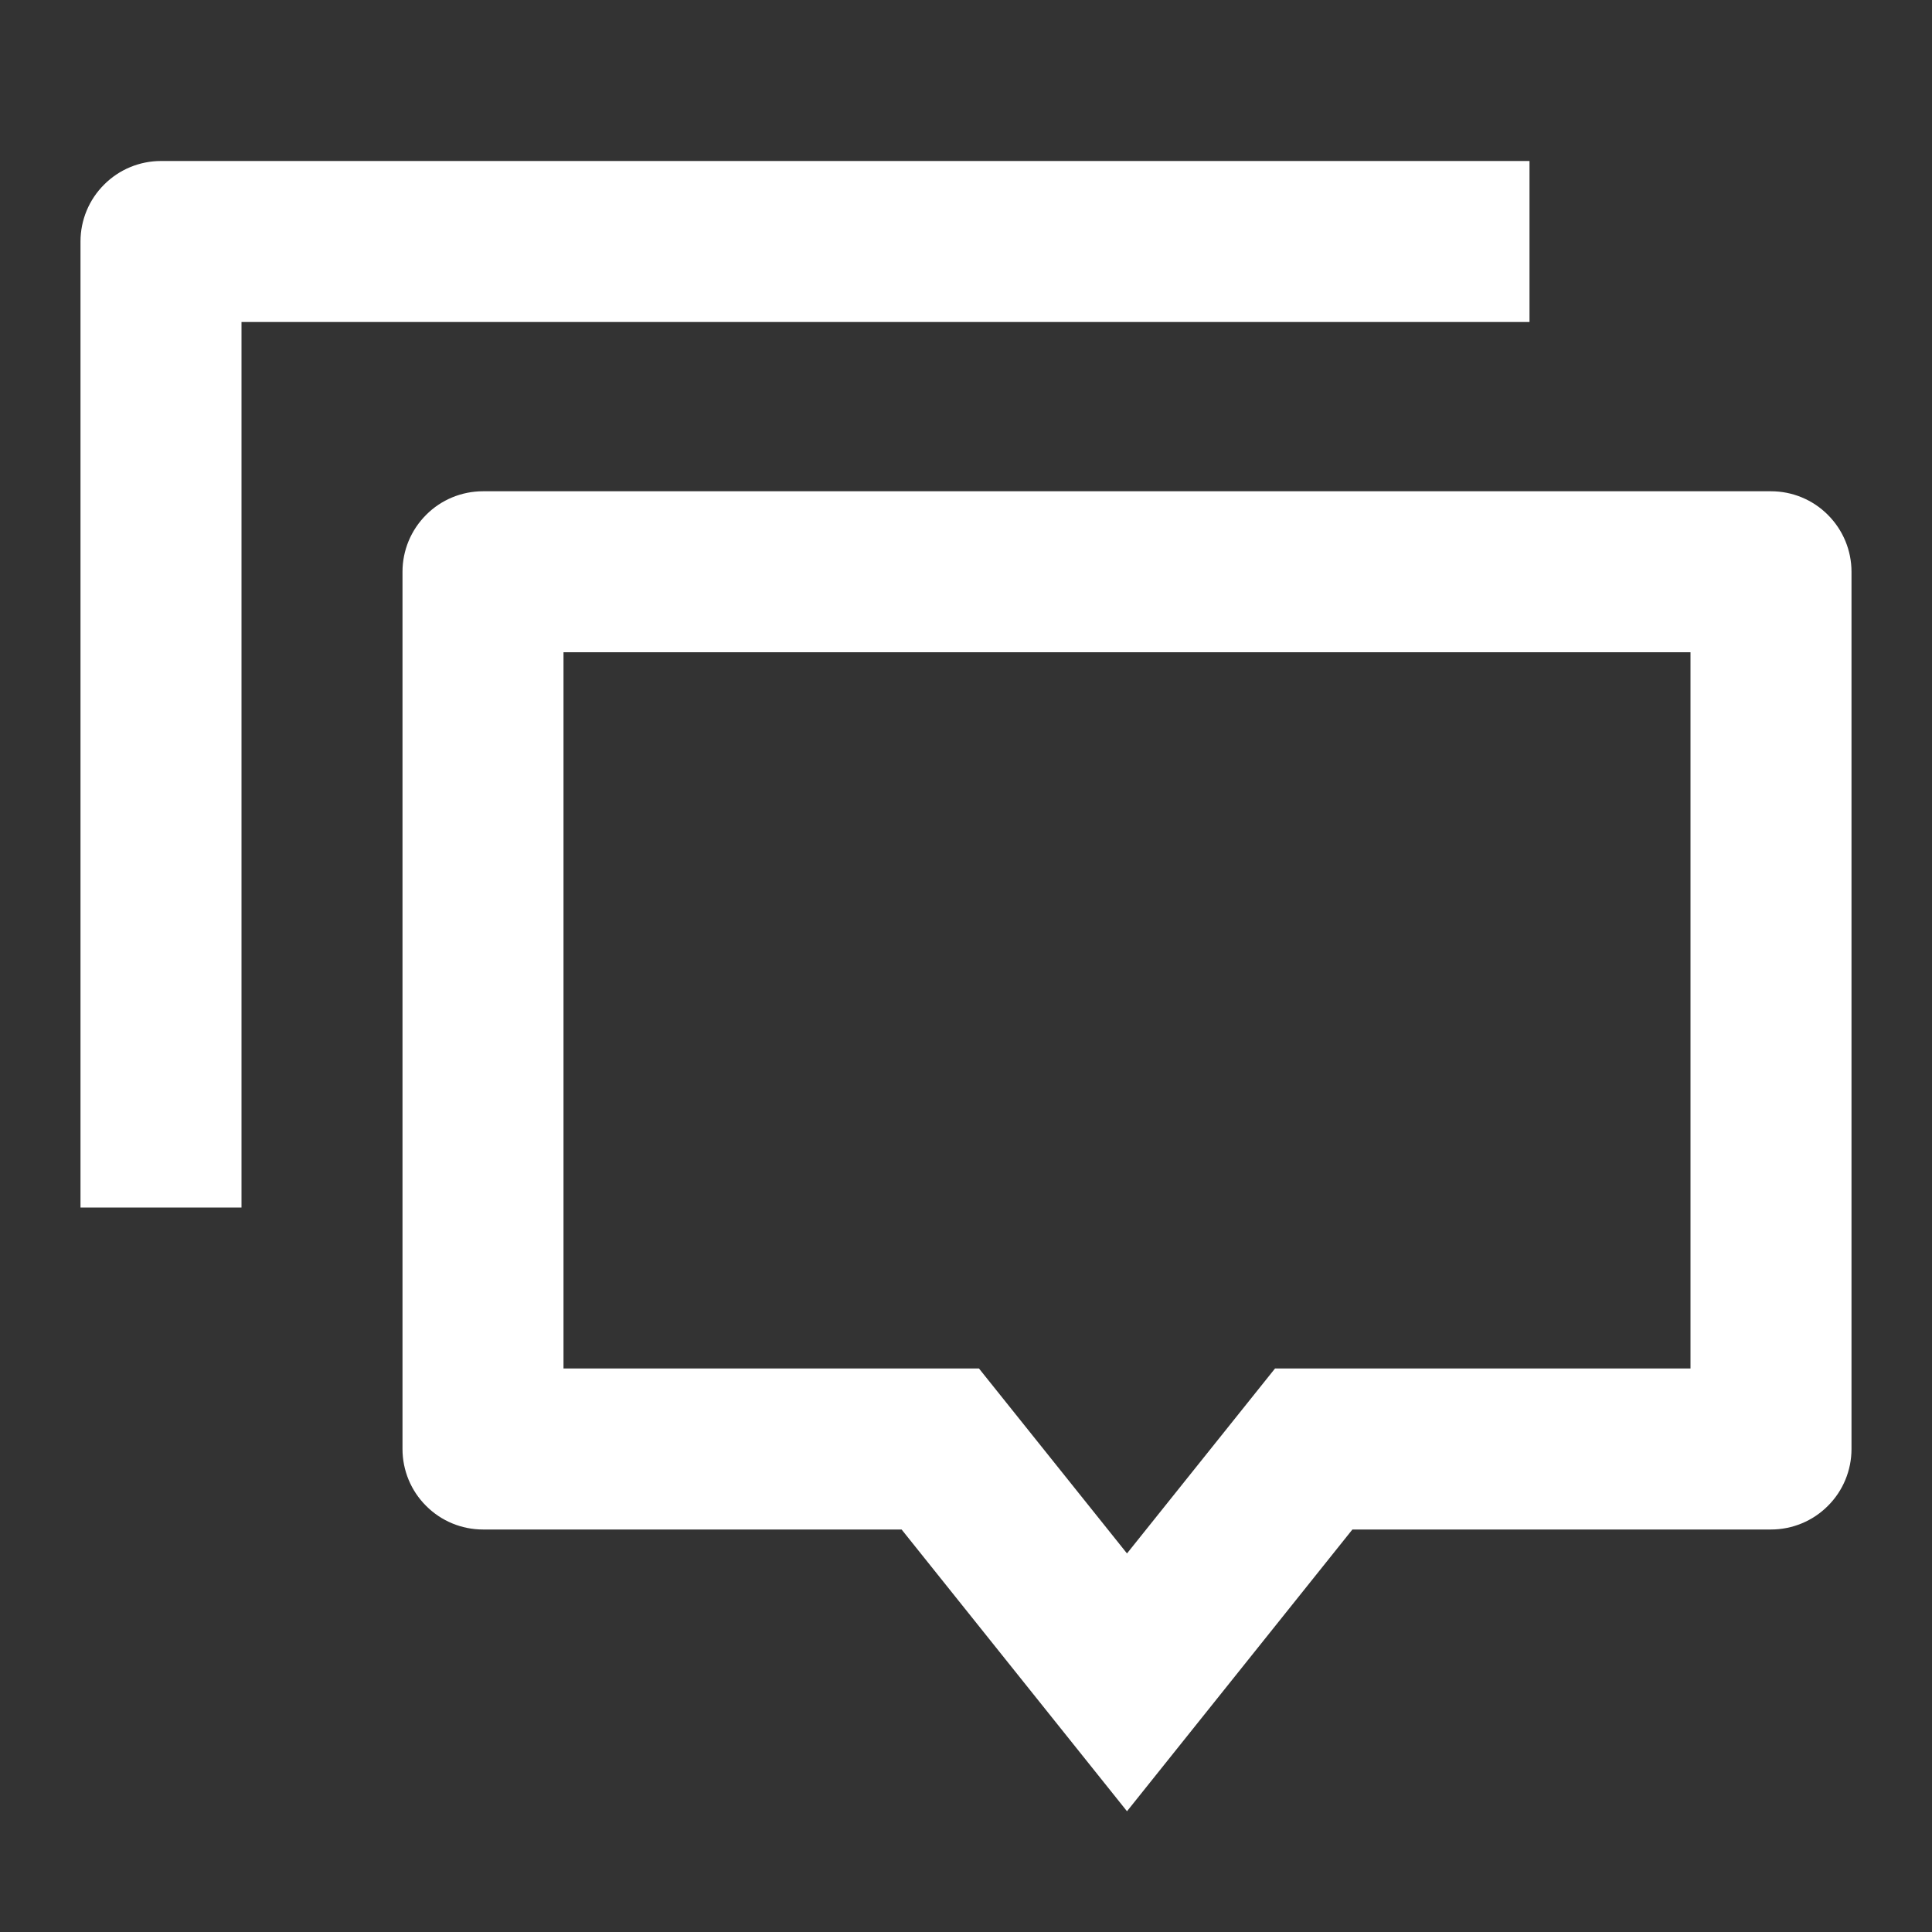
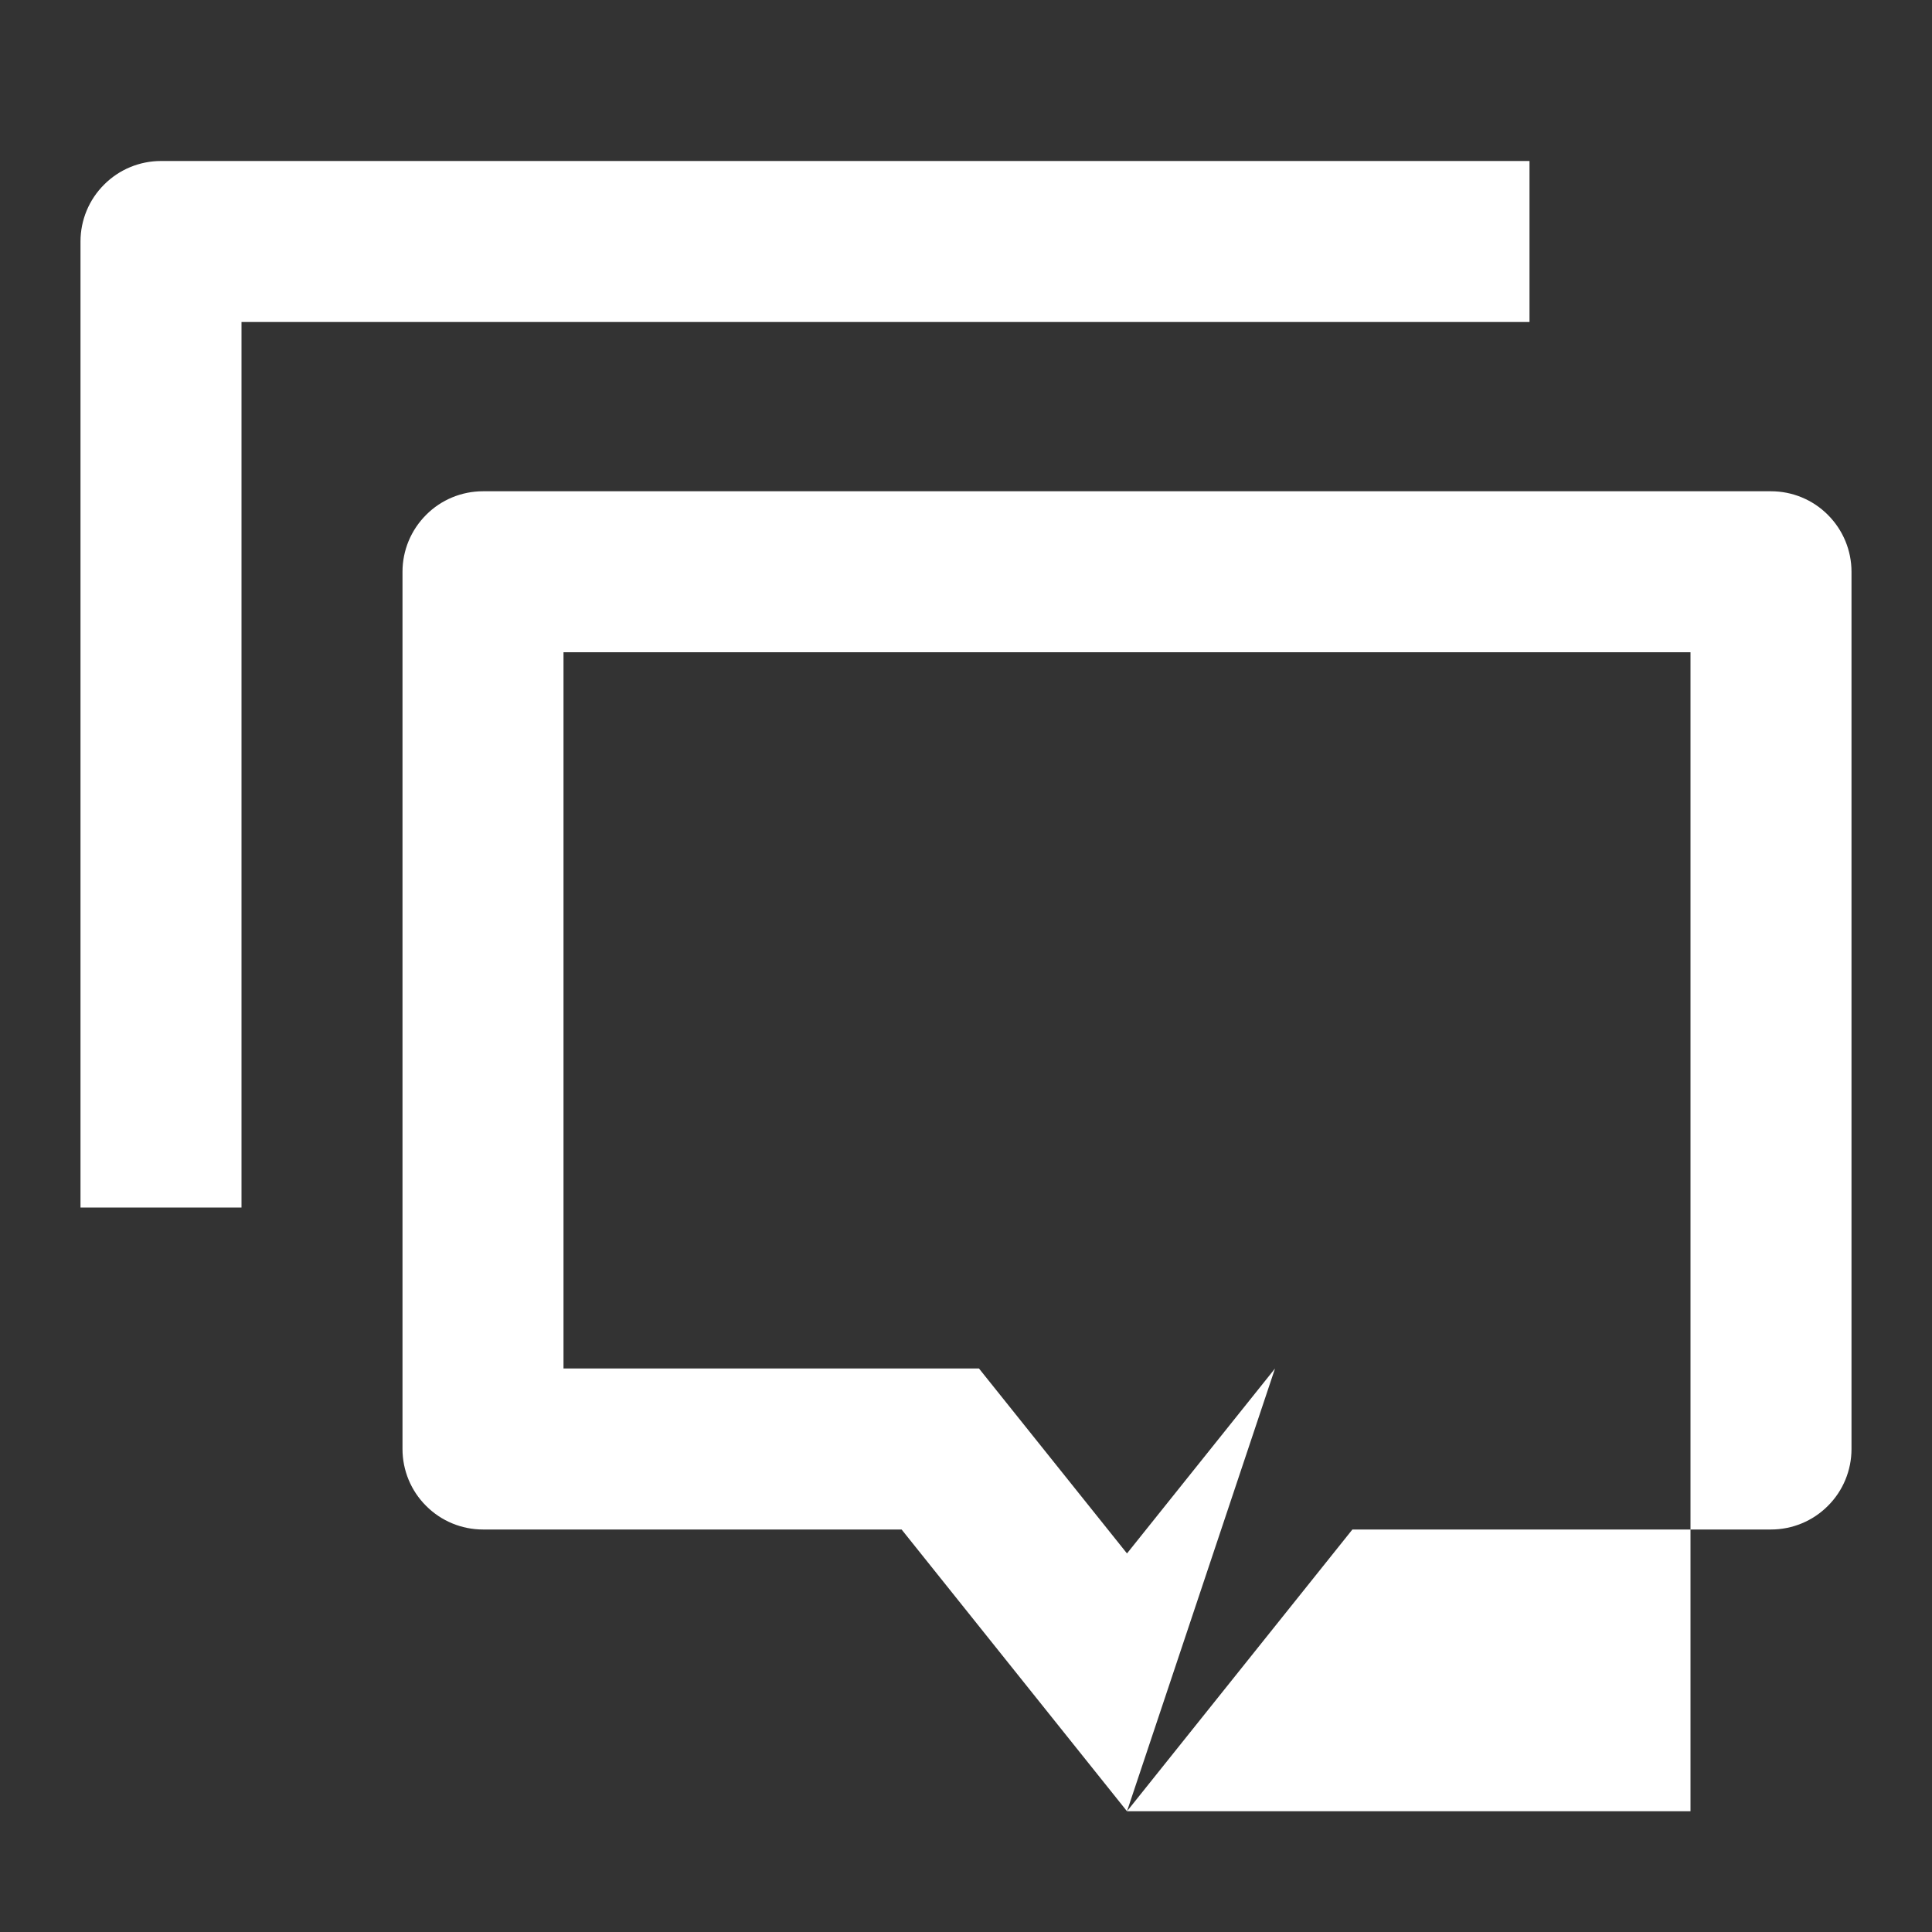
<svg xmlns="http://www.w3.org/2000/svg" width="18" height="18" viewBox="0 0 18 18" fill="none">
  <rect x="0" y="0" width="18" height="18" fill="#333333" stroke="none" />
-   <path d="M10.5 16.875L8.4 14.25H4.5C4.301 14.25 4.11 14.171 3.97 14.03C3.829 13.89 3.75 13.699 3.75 13.5V5.327C3.75 5.128 3.829 4.938 3.97 4.797C4.11 4.656 4.301 4.577 4.5 4.577H16.5C16.699 4.577 16.89 4.656 17.03 4.797C17.171 4.938 17.25 5.128 17.25 5.327V13.5C17.25 13.699 17.171 13.89 17.03 14.03C16.89 14.171 16.699 14.25 16.5 14.25H12.6L10.5 16.875ZM11.879 12.75H15.75V6.077H5.25V12.75H9.121L10.5 14.473L11.879 12.75ZM1.5 1.5H14.25V3H2.25V11.25H0.75V2.25C0.75 2.051 0.829 1.86 0.97 1.72C1.11 1.579 1.301 1.5 1.5 1.5Z" fill="#ffffff" />
+   <path d="M10.5 16.875L8.4 14.25H4.5C4.301 14.25 4.11 14.171 3.97 14.03C3.829 13.89 3.75 13.699 3.75 13.5V5.327C3.75 5.128 3.829 4.938 3.97 4.797C4.11 4.656 4.301 4.577 4.5 4.577H16.5C16.699 4.577 16.89 4.656 17.03 4.797C17.171 4.938 17.25 5.128 17.25 5.327V13.5C17.25 13.699 17.171 13.89 17.03 14.03C16.89 14.171 16.699 14.25 16.5 14.25H12.6L10.5 16.875ZH15.75V6.077H5.25V12.75H9.121L10.5 14.473L11.879 12.75ZM1.5 1.5H14.25V3H2.25V11.25H0.75V2.25C0.75 2.051 0.829 1.86 0.97 1.72C1.11 1.579 1.301 1.5 1.5 1.5Z" fill="#ffffff" />
</svg>